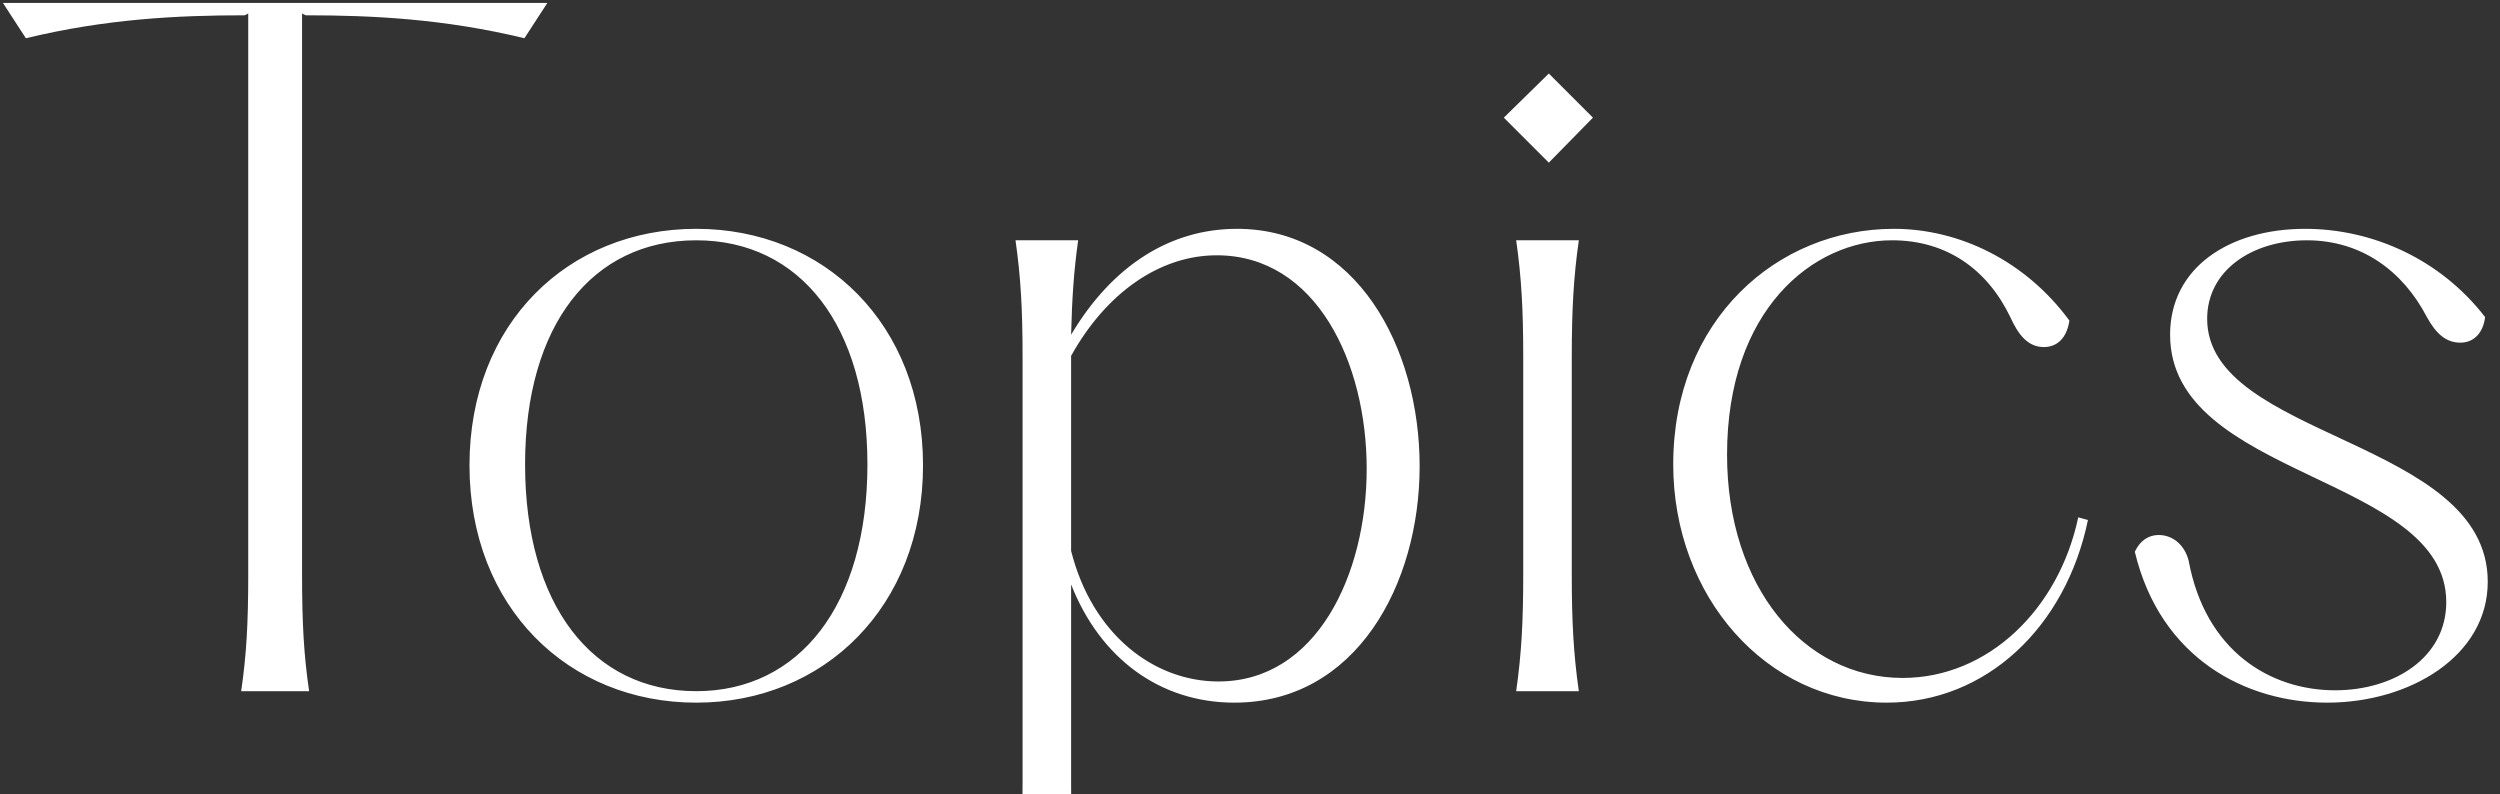
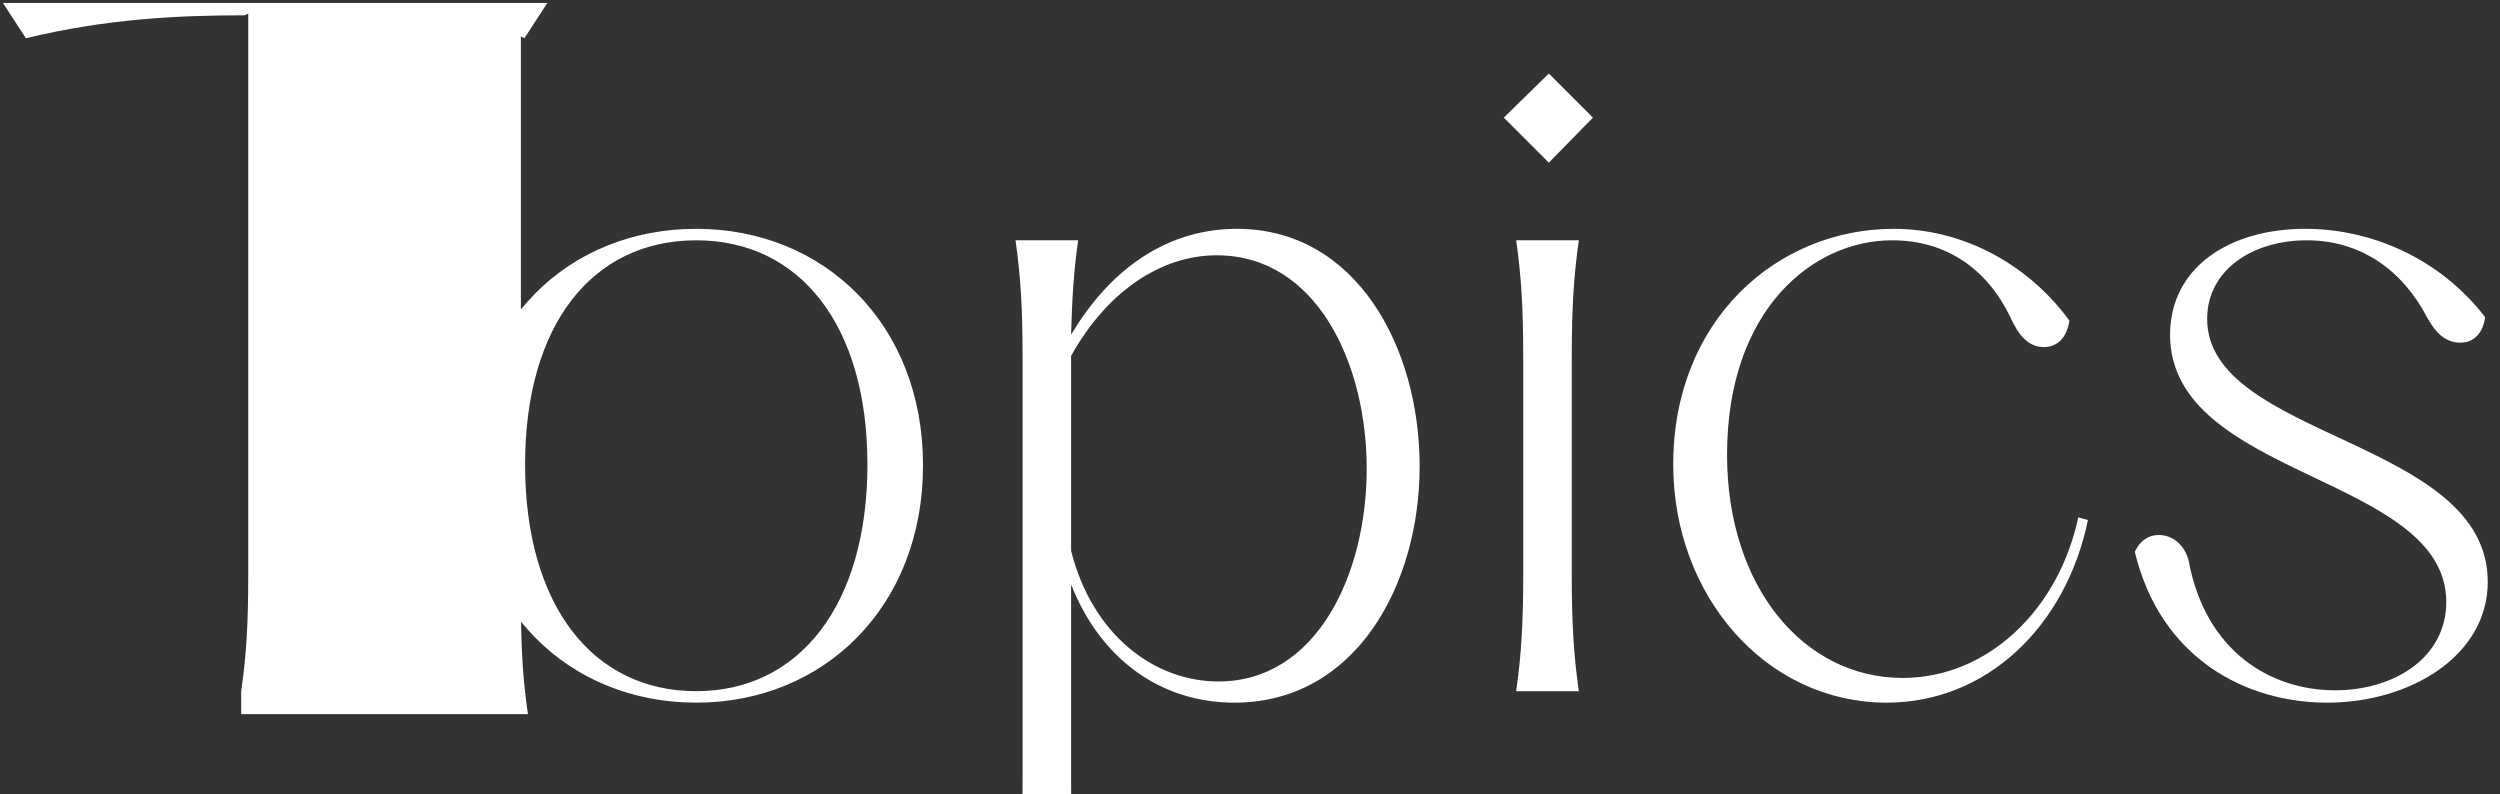
<svg xmlns="http://www.w3.org/2000/svg" width="170" height="54" fill="none">
  <rect width="100%" height="100%" fill="#333333" stroke="none" />
-   <path d="M158.247 47.78c-5.52 0-11.34-3-13.08-10.26.36-.78.959-1.14 1.619-1.14.9 0 1.741.6 2.041 1.74 1.14 6.18 5.579 8.82 9.959 8.82 4.02 0 7.56-2.22 7.56-6 0-8.64-18.78-8.4-18.78-18.18 0-4.56 4.021-7.2 9.181-7.2 4.56 0 9.179 2.04 12.239 6-.12 1.02-.719 1.74-1.679 1.74-1.02 0-1.68-.66-2.28-1.74-1.62-3.12-4.44-5.22-8.16-5.22-3.72 0-6.78 2.04-6.78 5.34 0 8.16 19.08 8.16 19.08 17.88 0 5.04-5.28 8.22-10.92 8.22zm-29.947 0c-8.22 0-14.52-7.26-14.52-16.2 0-9.84 7.08-16.02 15-16.02 4.44 0 8.94 2.16 11.94 6.24-.18 1.2-.84 1.8-1.74 1.8-1.08 0-1.74-.84-2.28-2.04-1.56-3.24-4.32-5.22-8.04-5.22-5.4 0-11.22 4.74-11.22 14.58 0 9 5.22 15.18 11.94 15.18 5.82 0 10.62-4.68 11.94-10.92l.66.18c-1.5 7.26-6.9 12.42-13.68 12.42zM103.1 47c.36-2.52.48-4.74.48-7.92V24.26c0-3.18-.12-5.4-.48-7.92h4.26c-.36 2.52-.48 4.74-.48 7.92v14.82c0 3.18.12 5.4.48 7.92h-4.26zm-.84-39l3.06-3 3 3-3 3.06L102.26 8zM83.935 47.78c-5.04 0-9.12-3-11.1-8.04v13.44c0 3.18.12 5.4.48 7.92h-4.26c.36-2.52.48-4.74.48-7.92V24.26c0-3.18-.12-5.4-.48-7.92h4.26c-.3 2.1-.42 4.02-.48 6.42 2.82-4.74 6.78-7.2 11.28-7.2 8.1 0 12.42 8.04 12.42 16.14 0 8.04-4.32 16.08-12.6 16.08zm-11.1-10.32c1.44 5.7 5.64 8.88 10.02 8.88 6.66 0 10.08-7.26 10.08-14.46 0-7.2-3.42-14.52-10.2-14.52-3.84 0-7.5 2.52-9.9 6.84v13.26zm-25.49 10.32c-8.7 0-15.42-6.48-15.42-16.14s6.72-16.08 15.42-16.08 15.42 6.48 15.42 16.08c0 9.6-6.72 16.14-15.42 16.14zm-11.64-16.2c0 9.54 4.56 15.42 11.64 15.42 7.02 0 11.64-5.88 11.64-15.42 0-9.42-4.56-15.24-11.64-15.24-7.08 0-11.64 5.76-11.64 15.24zM16.4 47c.36-2.46.48-4.62.48-7.92V.92l-.24.12c-4.56 0-9.42.24-14.88 1.56L.2.2h37.02l-1.56 2.4C30.2 1.28 25.34 1.04 20.78 1.04l-.24-.12v38.16c0 3.3.12 5.46.48 7.92H16.4z" fill="#fff" />
+   <path d="M158.247 47.78c-5.52 0-11.34-3-13.08-10.26.36-.78.959-1.14 1.619-1.14.9 0 1.741.6 2.041 1.74 1.14 6.18 5.579 8.82 9.959 8.82 4.02 0 7.56-2.22 7.56-6 0-8.64-18.78-8.4-18.78-18.18 0-4.56 4.021-7.2 9.181-7.2 4.56 0 9.179 2.04 12.239 6-.12 1.02-.719 1.74-1.679 1.74-1.02 0-1.68-.66-2.28-1.74-1.62-3.12-4.44-5.22-8.16-5.22-3.72 0-6.78 2.04-6.78 5.34 0 8.16 19.08 8.16 19.08 17.88 0 5.04-5.28 8.22-10.92 8.22zm-29.947 0c-8.22 0-14.52-7.26-14.52-16.2 0-9.84 7.08-16.02 15-16.02 4.44 0 8.94 2.16 11.94 6.24-.18 1.2-.84 1.8-1.74 1.8-1.08 0-1.74-.84-2.28-2.04-1.56-3.24-4.32-5.22-8.04-5.22-5.4 0-11.22 4.74-11.22 14.58 0 9 5.22 15.18 11.94 15.18 5.82 0 10.62-4.68 11.94-10.92l.66.18c-1.5 7.26-6.9 12.42-13.68 12.42zM103.1 47c.36-2.52.48-4.74.48-7.92V24.26c0-3.18-.12-5.4-.48-7.92h4.26c-.36 2.52-.48 4.74-.48 7.92v14.82c0 3.18.12 5.4.48 7.92h-4.26zm-.84-39l3.06-3 3 3-3 3.06L102.26 8zM83.935 47.78c-5.04 0-9.12-3-11.1-8.04v13.44c0 3.18.12 5.4.48 7.92h-4.26c.36-2.52.48-4.74.48-7.92V24.26c0-3.18-.12-5.4-.48-7.92h4.26c-.3 2.1-.42 4.02-.48 6.42 2.82-4.74 6.78-7.2 11.28-7.2 8.1 0 12.42 8.04 12.42 16.14 0 8.04-4.32 16.08-12.6 16.08zm-11.1-10.32c1.44 5.7 5.64 8.88 10.02 8.88 6.66 0 10.08-7.26 10.08-14.46 0-7.2-3.42-14.52-10.2-14.52-3.84 0-7.5 2.52-9.9 6.84v13.26zm-25.49 10.32c-8.7 0-15.42-6.48-15.42-16.14s6.72-16.08 15.42-16.08 15.42 6.48 15.42 16.08c0 9.6-6.72 16.14-15.42 16.14zm-11.64-16.2c0 9.54 4.56 15.42 11.64 15.42 7.02 0 11.64-5.88 11.64-15.42 0-9.42-4.56-15.24-11.64-15.24-7.08 0-11.64 5.76-11.64 15.24zM16.4 47c.36-2.46.48-4.62.48-7.92V.92l-.24.12c-4.56 0-9.42.24-14.88 1.56L.2.2h37.02l-1.56 2.4l-.24-.12v38.16c0 3.3.12 5.46.48 7.92H16.4z" fill="#fff" />
</svg>